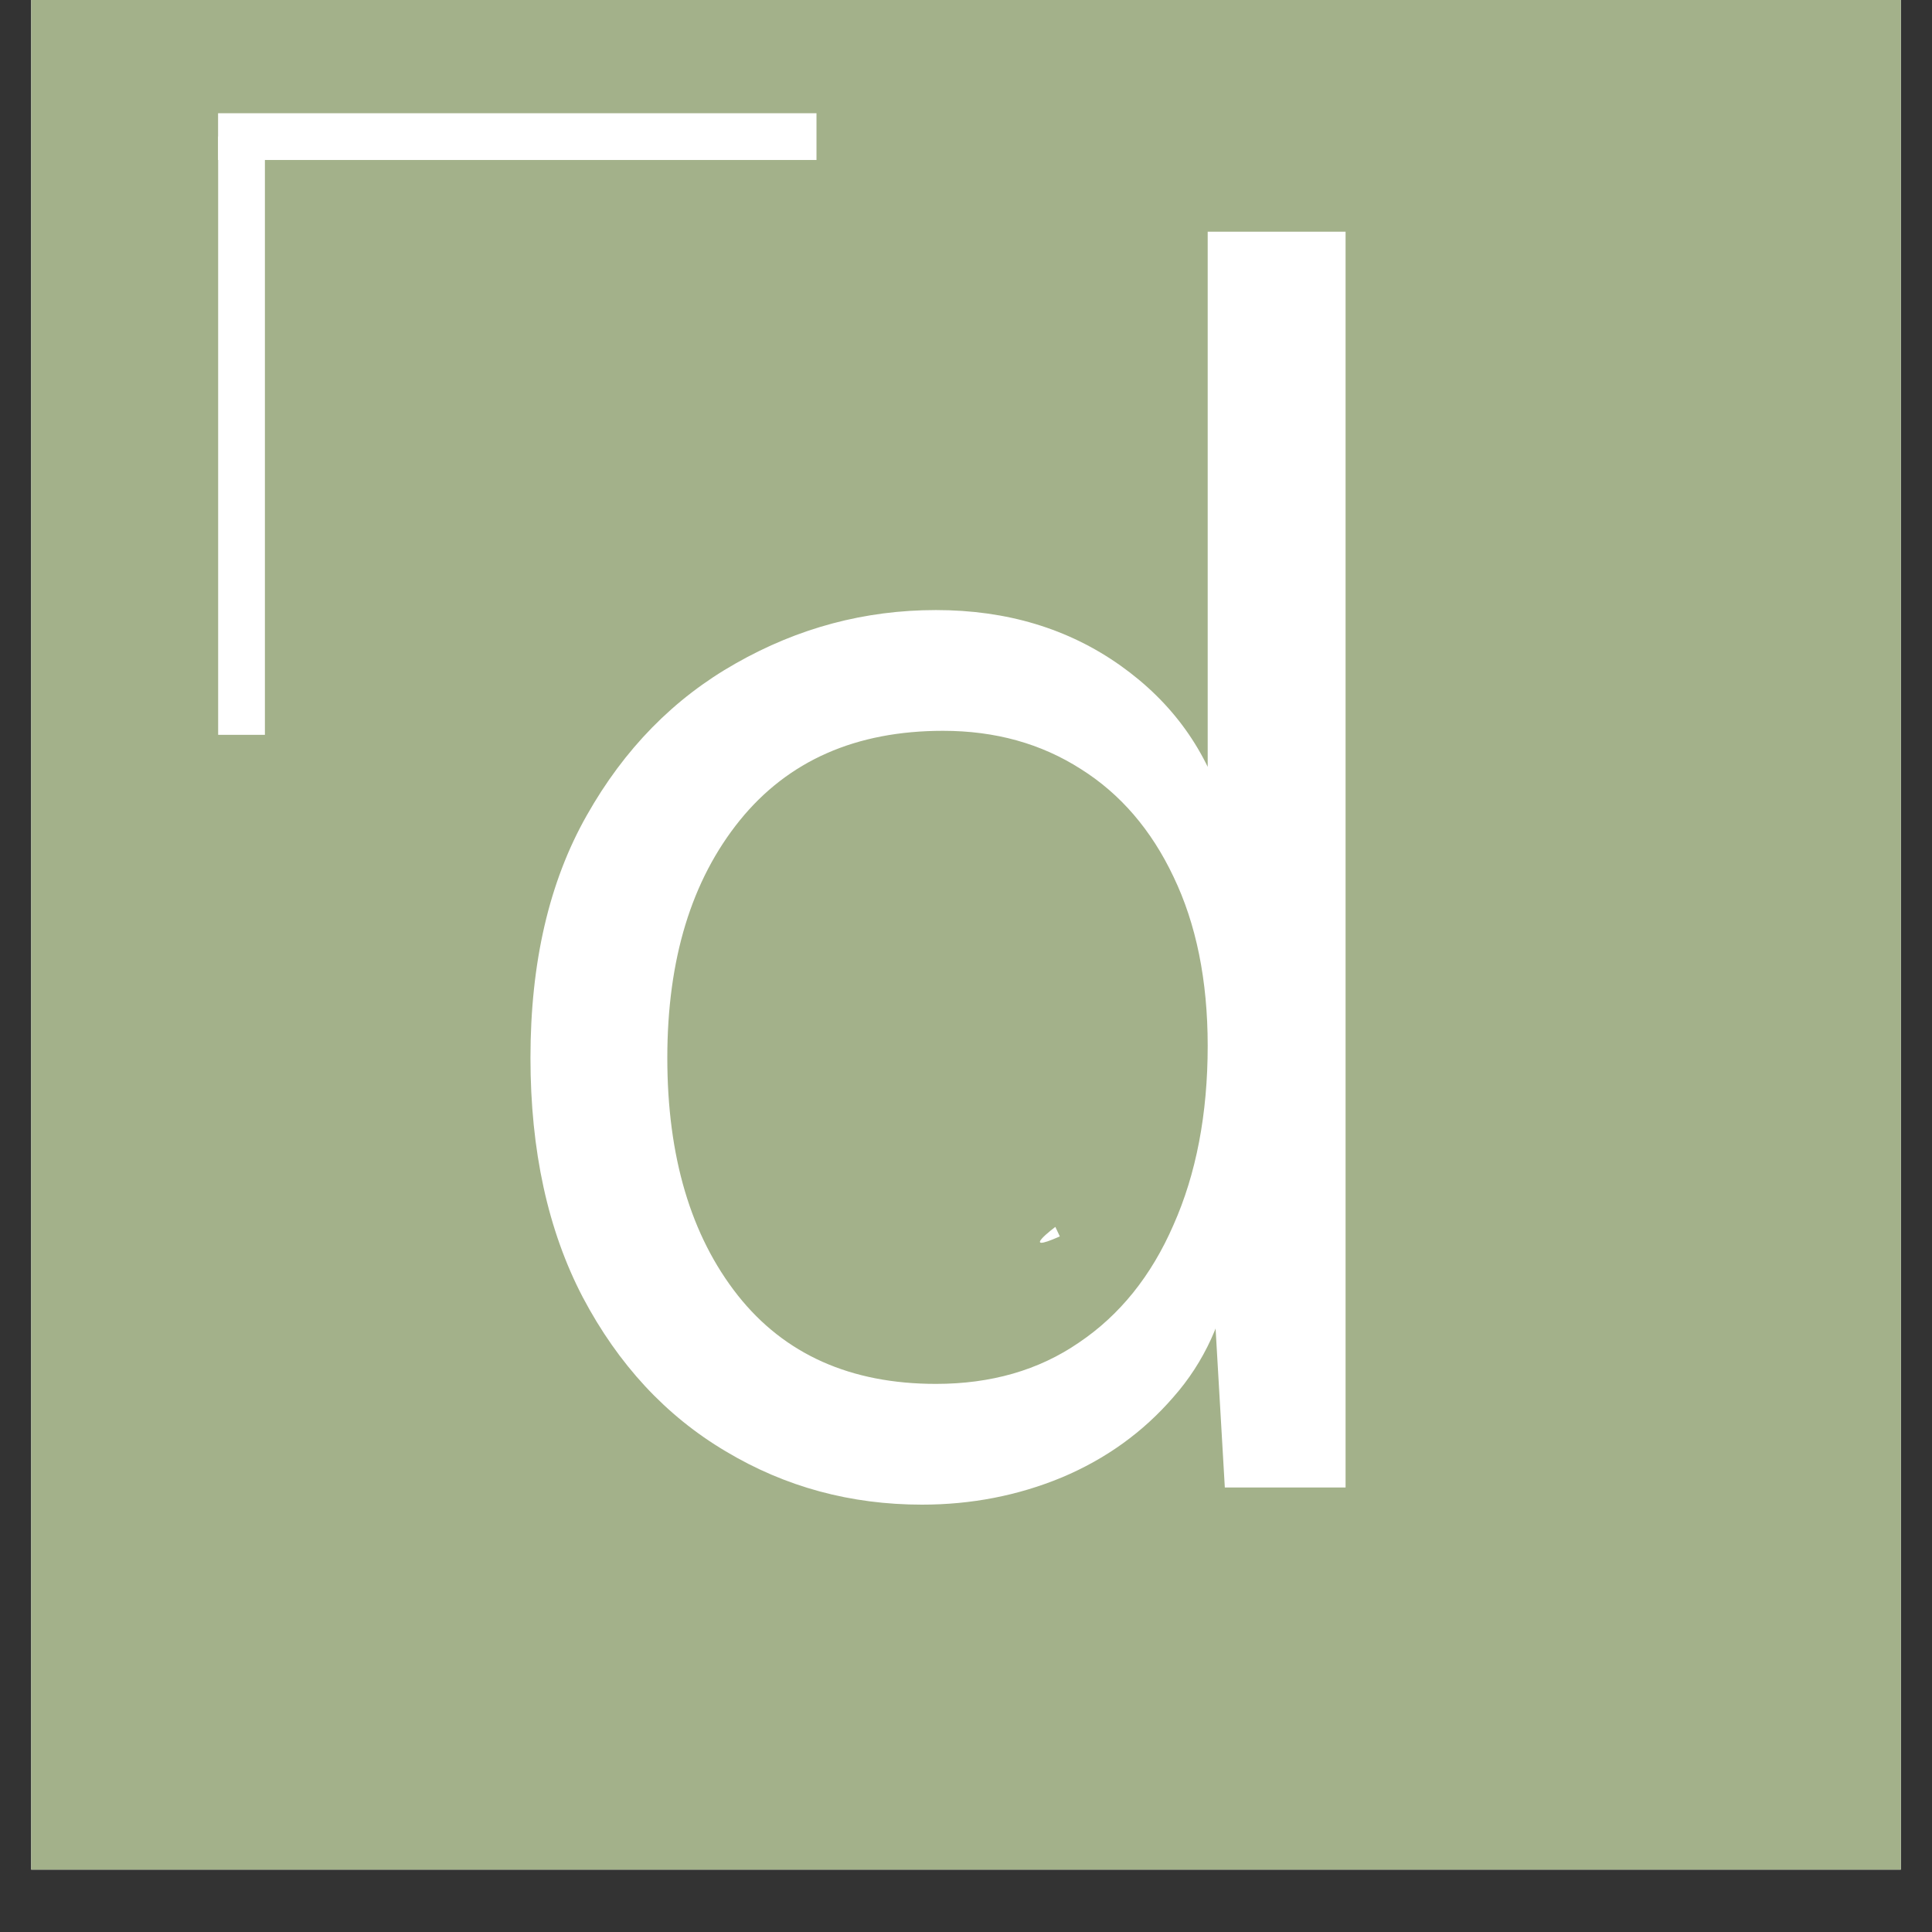
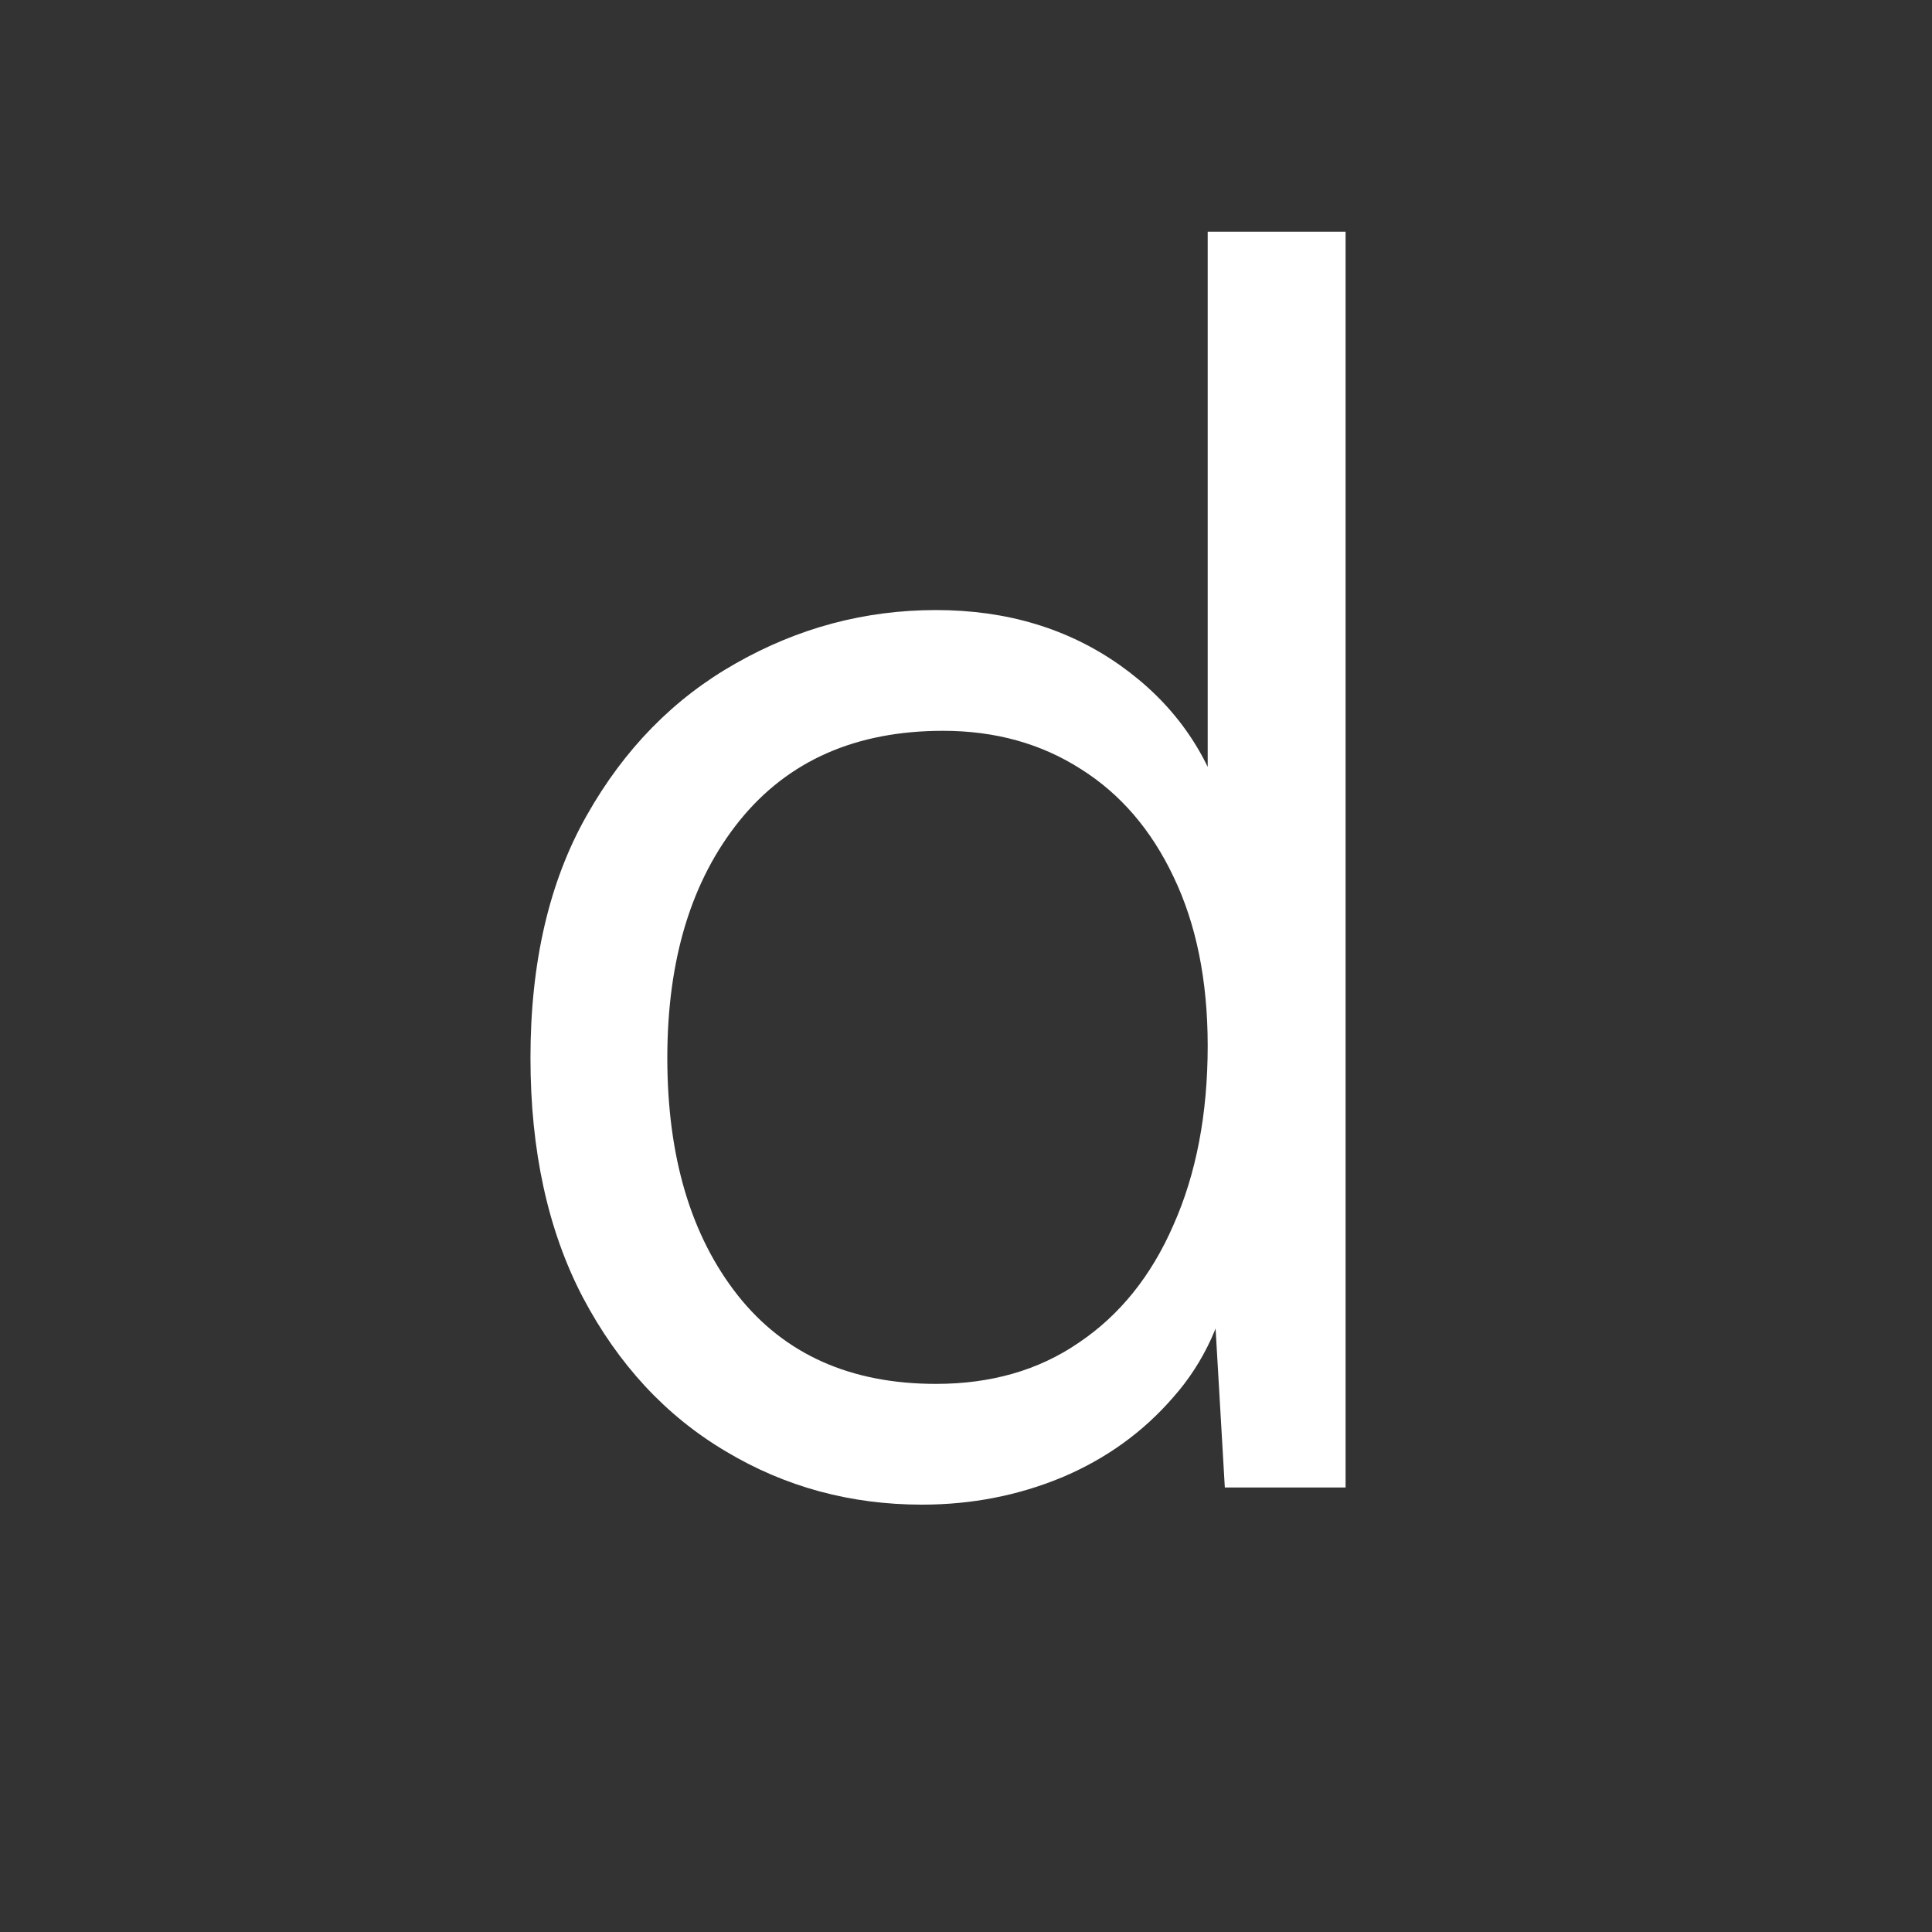
<svg xmlns="http://www.w3.org/2000/svg" version="1.2" preserveAspectRatio="xMidYMid meet" height="40" viewBox="0 0 30 30" zoomAndPan="magnify" width="40">
  <rect x="0" y="0" width="30" height="30" fill="#333333" stroke="none" />
  <defs>
    <clipPath id="308c20fd18">
-       <path d="M 0.484 0 L 29.516 0 L 29.516 29.031 L 0.484 29.031 Z M 0.484 0" />
-     </clipPath>
+       </clipPath>
    <clipPath id="d01e62ba85">
      <path d="M 16.133 19.035 L 16.48 19.035 L 16.48 19.305 L 16.133 19.305 Z M 16.133 19.035" />
    </clipPath>
    <clipPath id="3784087027">
      <path d="M 16.457 19.199 C 15.805 19.488 16.387 19.051 16.387 19.051" />
    </clipPath>
  </defs>
  <g id="6edcf8826f">
    <g clip-path="url(#308c20fd18)" clip-rule="nonzero">
-       <path d="M 0.484 0 L 29.516 0 L 29.516 29.031 L 0.484 29.031 Z M 0.484 0" style="stroke:none;fill-rule:nonzero;fill:#ffffff;fill-opacity:1;" />
      <path d="M 0.484 0 L 29.516 0 L 29.516 29.031 L 0.484 29.031 Z M 0.484 0" style="stroke:none;fill-rule:nonzero;fill:#a3b18a;fill-opacity:1;" />
    </g>
    <g clip-path="url(#d01e62ba85)" clip-rule="nonzero">
      <g clip-path="url(#3784087027)" clip-rule="nonzero">
-         <path d="M 12.902 16.148 L 19.438 16.148 L 19.438 22.465 L 12.902 22.465 Z M 12.902 16.148" style="stroke:none;fill-rule:nonzero;fill:#ffffff;fill-opacity:1;" />
-       </g>
+         </g>
    </g>
    <g style="fill:#ffffff;fill-opacity:1;">
      <g transform="translate(6.628, 23.098)">
        <path d="M 7.688 0.266 C 6.582 0.266 5.566 -0.008 4.641 -0.562 C 3.711 -1.113 2.973 -1.91 2.422 -2.953 C 1.879 -3.992 1.609 -5.234 1.609 -6.672 C 1.609 -8.148 1.898 -9.406 2.484 -10.438 C 3.066 -11.469 3.836 -12.254 4.797 -12.797 C 5.766 -13.348 6.801 -13.625 7.906 -13.625 C 9.008 -13.625 9.961 -13.336 10.766 -12.766 C 11.578 -12.191 12.117 -11.438 12.391 -10.5 L 12.125 -10.312 L 12.125 -19.5 L 14.266 -19.5 L 14.266 0 L 12.391 0 L 12.203 -3.234 L 12.5 -3.391 C 12.375 -2.609 12.07 -1.945 11.594 -1.406 C 11.125 -0.863 10.547 -0.445 9.859 -0.156 C 9.18 0.125 8.457 0.266 7.688 0.266 Z M 7.906 -1.609 C 8.758 -1.609 9.5 -1.82 10.125 -2.25 C 10.758 -2.676 11.25 -3.285 11.594 -4.078 C 11.945 -4.867 12.125 -5.797 12.125 -6.859 C 12.125 -7.879 11.945 -8.754 11.594 -9.484 C 11.25 -10.211 10.77 -10.77 10.156 -11.156 C 9.539 -11.551 8.828 -11.75 8.016 -11.75 C 6.66 -11.75 5.609 -11.285 4.859 -10.359 C 4.109 -9.43 3.734 -8.203 3.734 -6.672 C 3.734 -5.141 4.098 -3.91 4.828 -2.984 C 5.555 -2.066 6.582 -1.609 7.906 -1.609 Z M 7.906 -1.609" style="stroke:none" />
      </g>
    </g>
-     <path transform="matrix(0.726,0,0,0.726,3.387,1.759)" d="M -0.001 0.499 L 12.798 0.499" style="fill:none;stroke-width:1;stroke-linecap:butt;stroke-linejoin:miter;stroke:#ffffff;stroke-opacity:1;stroke-miterlimit:4;" />
-     <path transform="matrix(0,-0.726,0.726,0,3.386,11.411)" d="M 0.001 0.502 L 12.799 0.502" style="fill:none;stroke-width:1;stroke-linecap:butt;stroke-linejoin:miter;stroke:#ffffff;stroke-opacity:1;stroke-miterlimit:4;" />
  </g>
</svg>